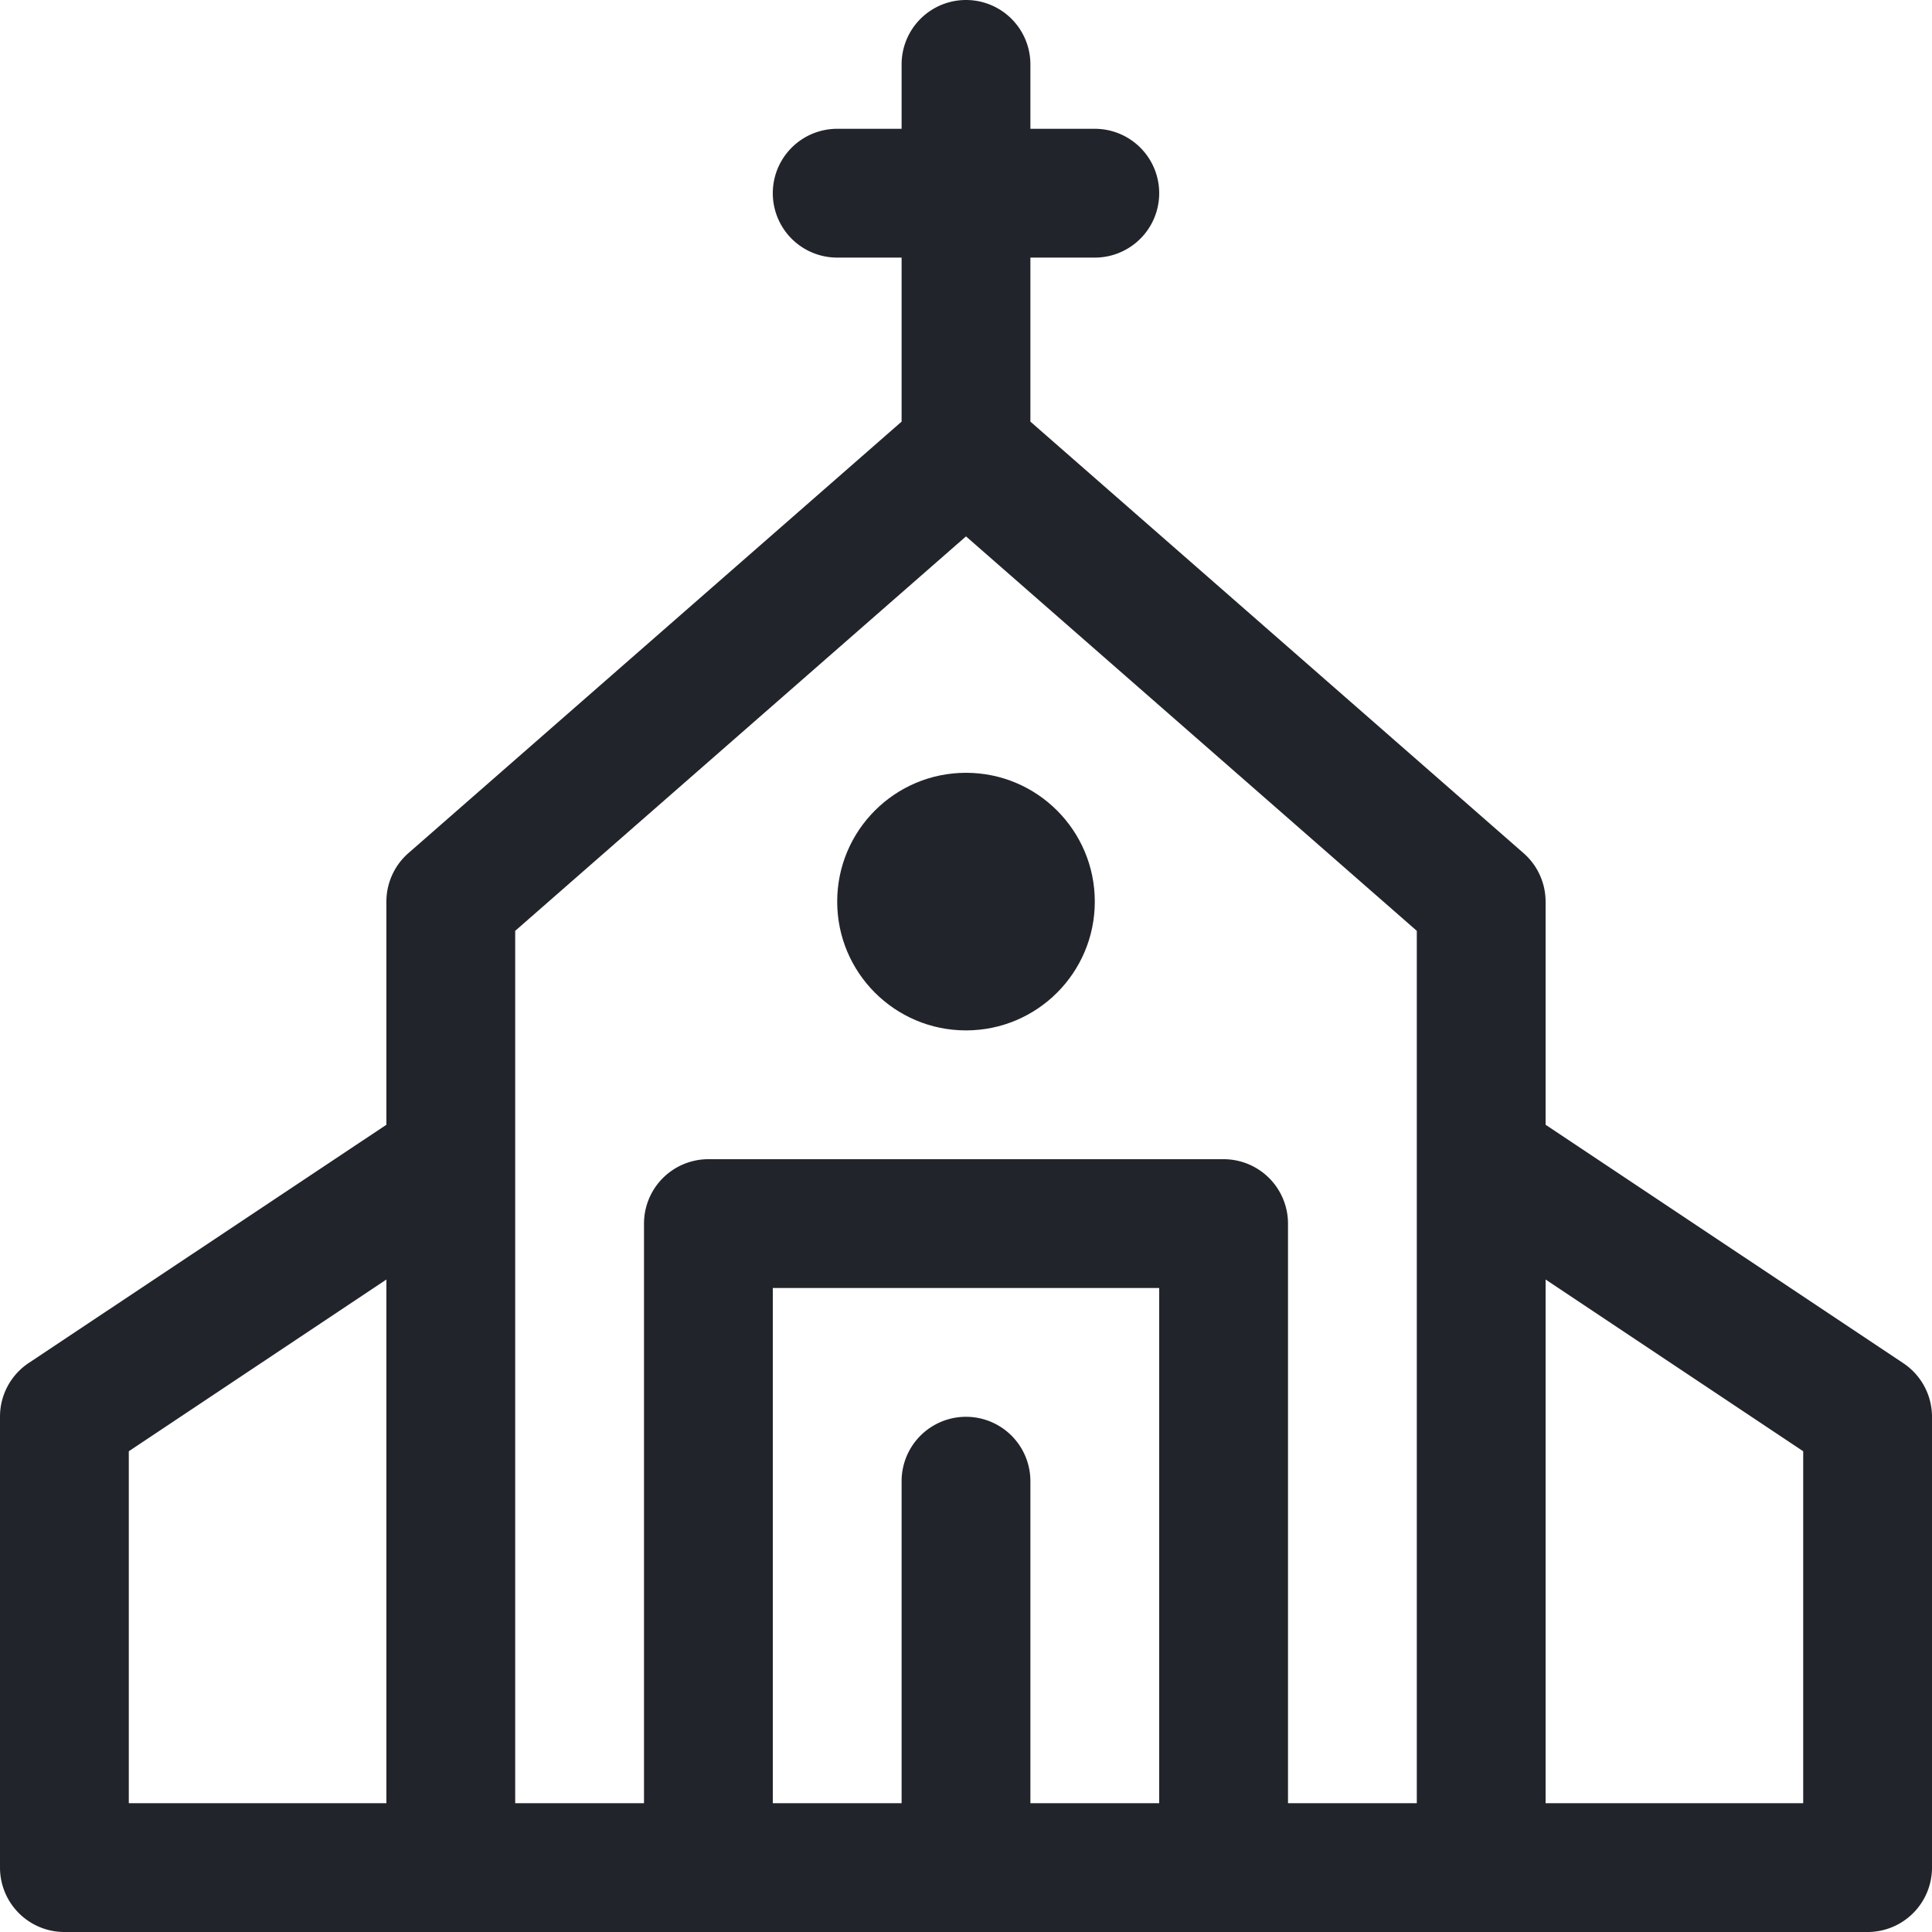
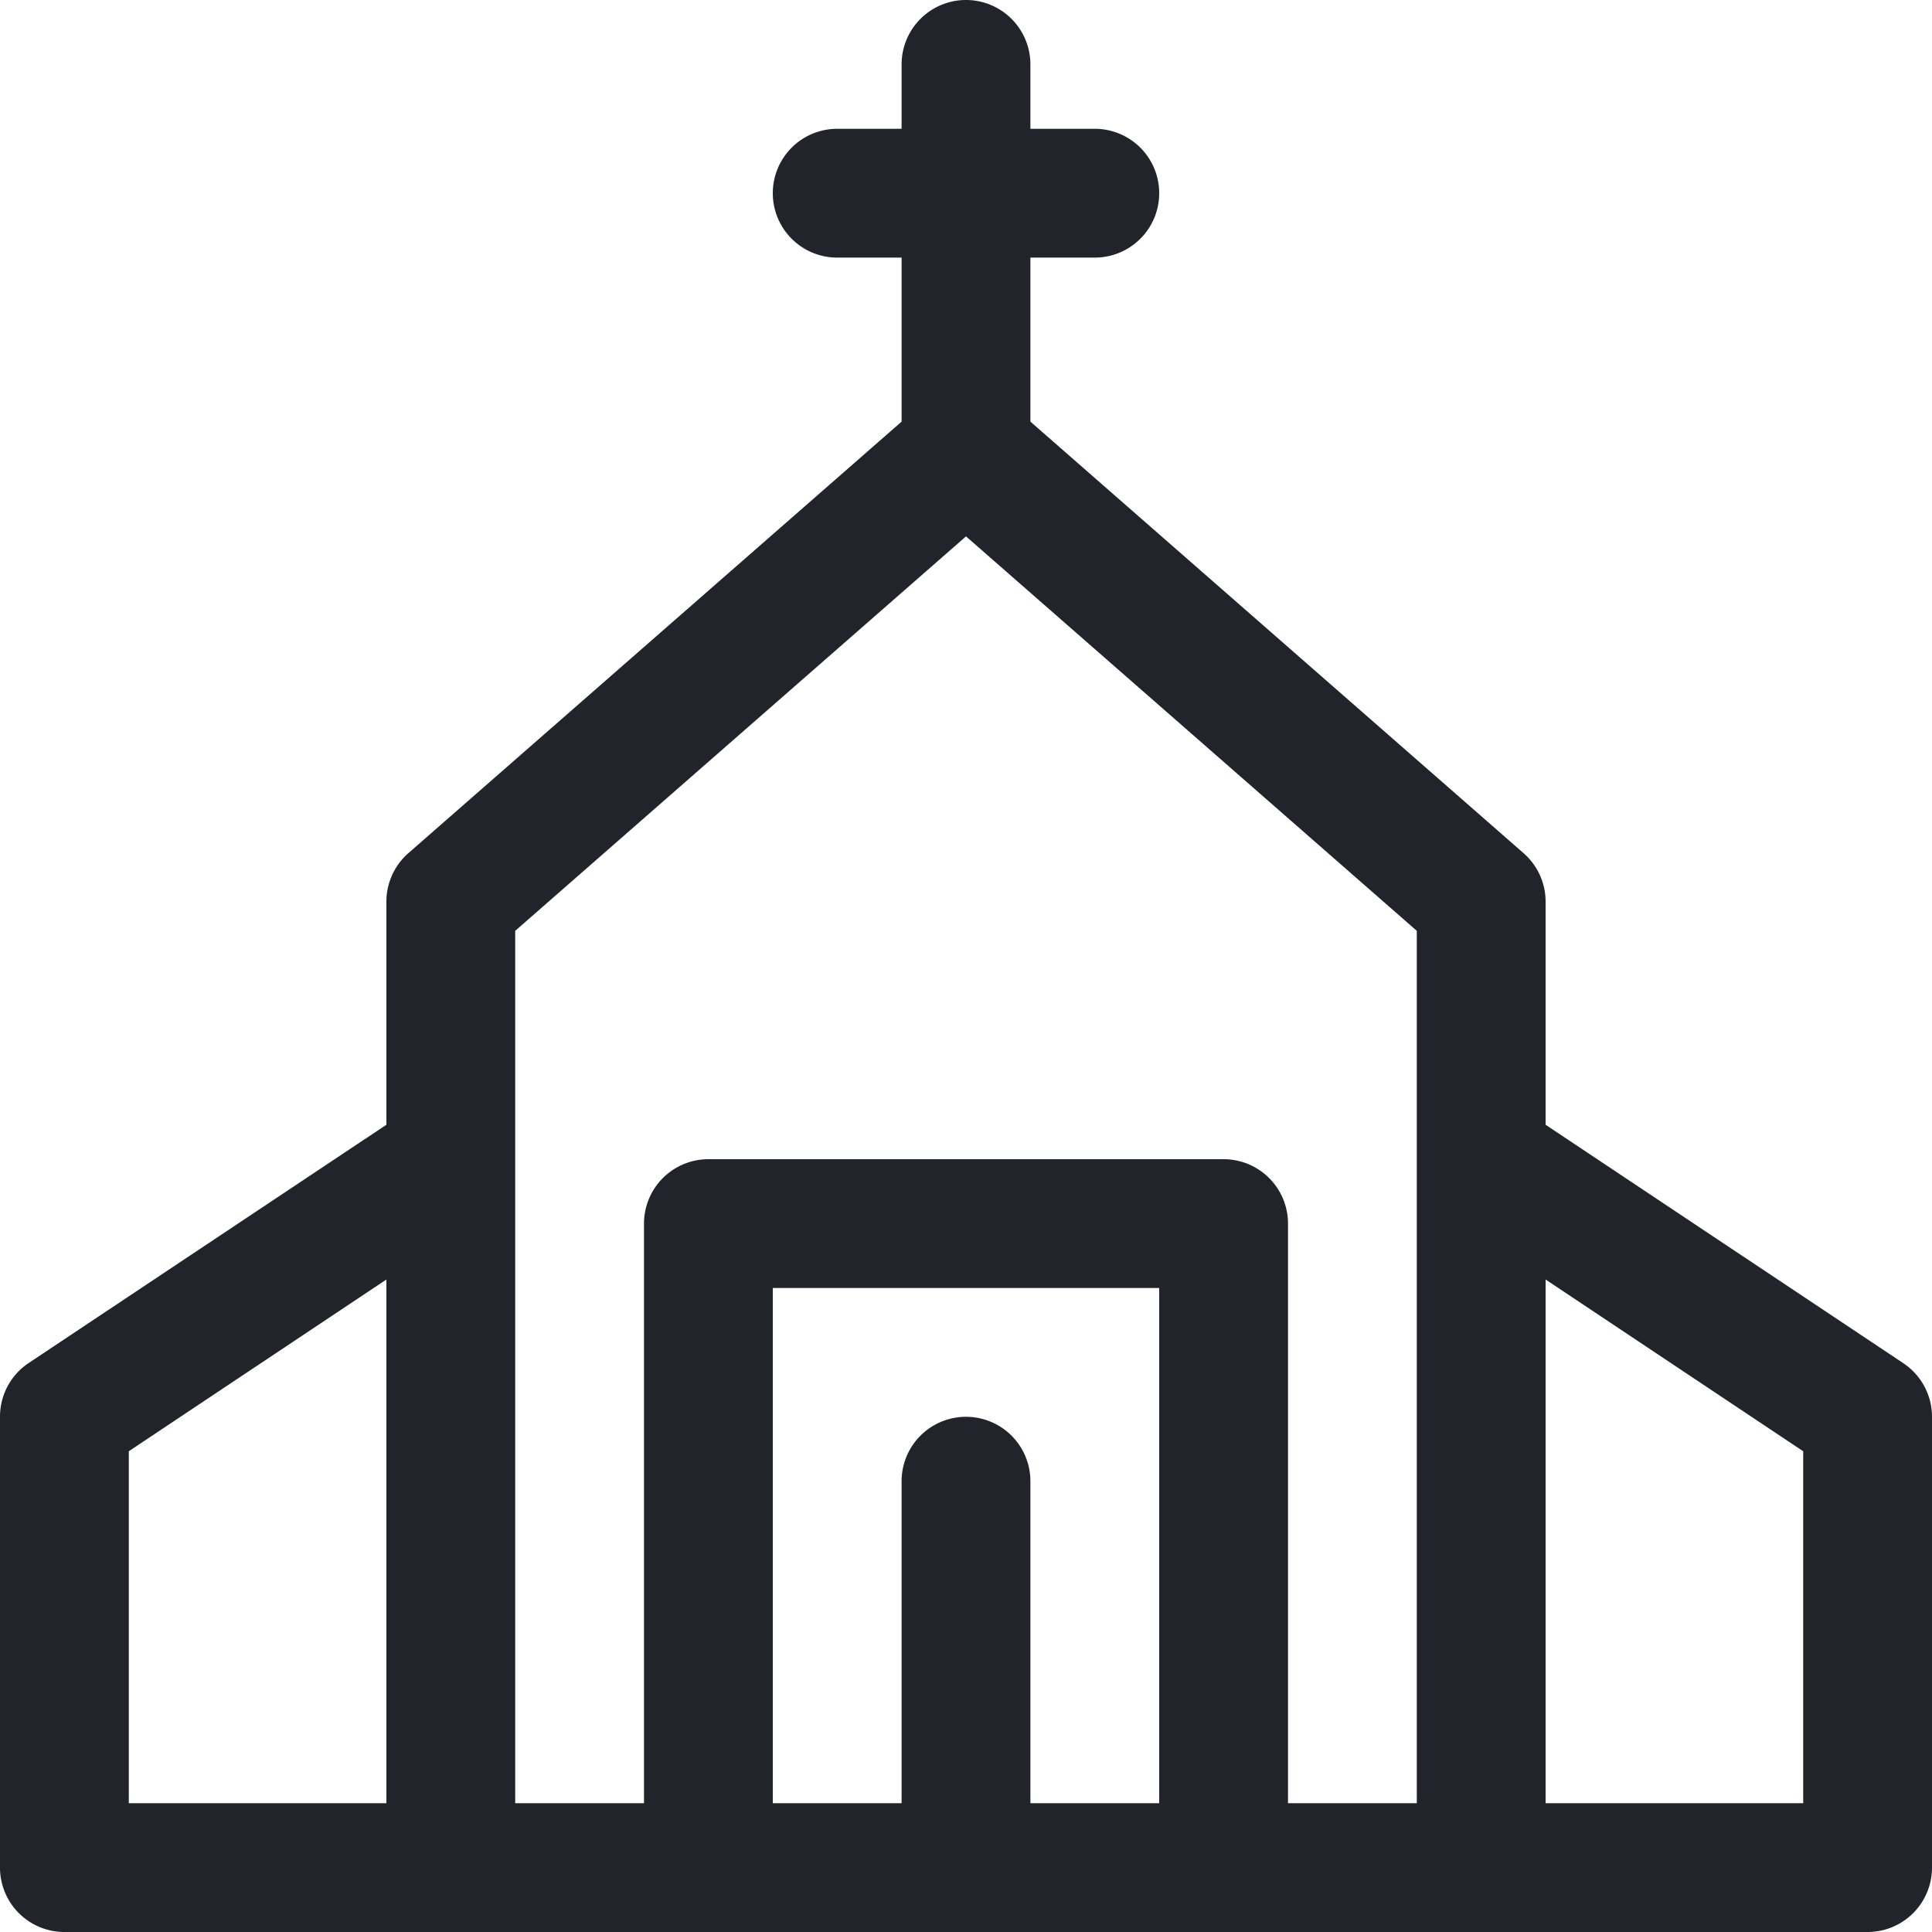
<svg xmlns="http://www.w3.org/2000/svg" width="30" height="30" viewBox="0 0 30 30">
  <title>Church 2</title>
  <g>
    <path d="M29.555,21.168,24,17.465V14a1,1,0,0,0-.342-.752L16,6.547V4h1a1,1,0,0,0,0-2H16V1a1,1,0,0,0-2,0V2H13a1,1,0,0,0,0,2h1V6.547l-7.658,6.7A1,1,0,0,0,6,14v3.465l-5.555,3.7A1,1,0,0,0,0,22v7a1,1,0,0,0,1,1H29a1,1,0,0,0,1-1V22A1,1,0,0,0,29.555,21.168ZM2,22.535l4-2.667V28H2Zm6-8.081,7-6.125,7,6.125V28H20V19a1,1,0,0,0-1-1H11a1,1,0,0,0-1,1v9H8ZM16,28V23a1,1,0,0,0-2,0v5H12V20h6v8Zm12,0H24V19.868l4,2.667Z" fill="#22242b" />
-     <circle cx="15" cy="14" r="2" fill="#22242b" />
  </g>
</svg>